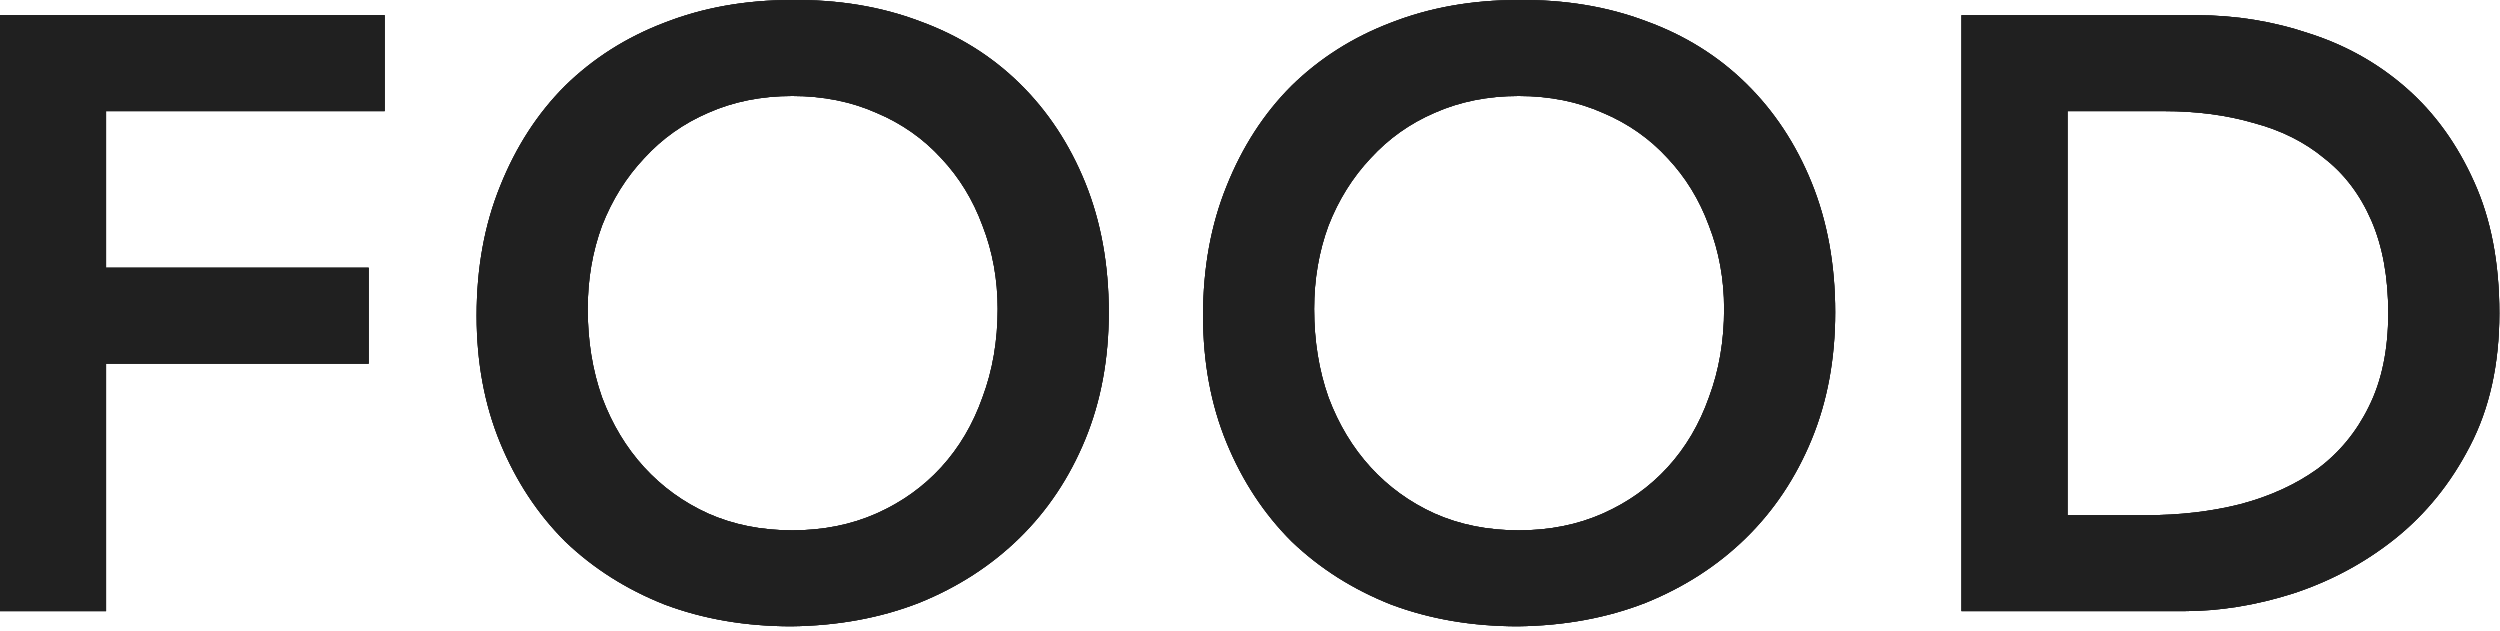
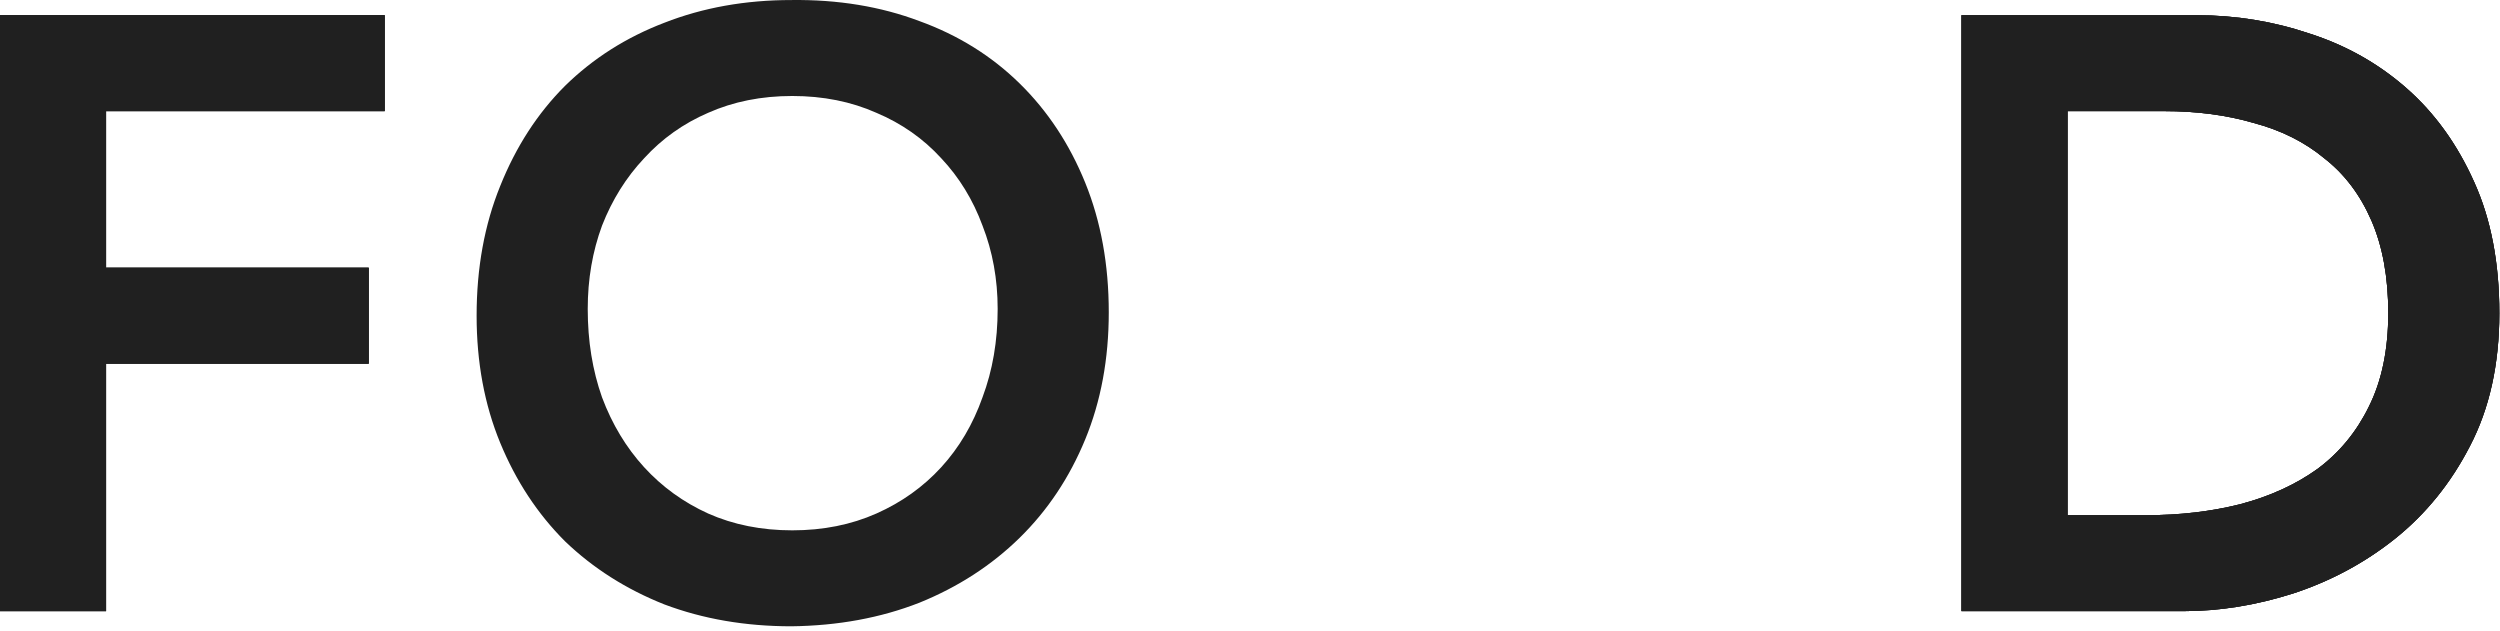
<svg xmlns="http://www.w3.org/2000/svg" fill="none" height="100%" overflow="visible" preserveAspectRatio="none" style="display: block;" viewBox="0 0 297 75" width="100%">
  <g id="FOOD">
    <g id="FOOD_2">
      <path d="M233.023 1.804H260.923C265.59 1.804 270.09 2.537 274.423 4.004C278.757 5.404 282.59 7.57 285.923 10.504C289.257 13.437 291.923 17.137 293.923 21.604C295.923 26.004 296.923 31.204 296.923 37.204C296.923 43.27 295.757 48.537 293.423 53.004C291.157 57.404 288.19 61.07 284.523 64.004C280.923 66.87 276.89 69.037 272.423 70.504C268.023 71.904 263.69 72.604 259.423 72.604H233.023V1.804ZM255.023 61.204C258.957 61.204 262.657 60.77 266.123 59.904C269.657 58.97 272.723 57.57 275.323 55.704C277.923 53.77 279.957 51.304 281.423 48.304C282.957 45.237 283.723 41.537 283.723 37.204C283.723 32.937 283.057 29.27 281.723 26.204C280.39 23.137 278.523 20.67 276.123 18.804C273.79 16.87 270.99 15.47 267.723 14.604C264.523 13.67 260.99 13.204 257.123 13.204H245.623V61.204H255.023Z" fill="#202020" id="Vector" />
-       <path d="M142.923 37.504C142.923 31.837 143.856 26.704 145.723 22.104C147.59 17.437 150.156 13.47 153.423 10.204C156.756 6.937 160.69 4.437 165.223 2.704C169.823 0.904 174.856 0.004 180.323 0.004C185.856 -0.063 190.923 0.77 195.523 2.504C200.123 4.17 204.09 6.637 207.423 9.904C210.756 13.17 213.356 17.104 215.223 21.704C217.09 26.304 218.023 31.437 218.023 37.104C218.023 42.637 217.09 47.67 215.223 52.204C213.356 56.737 210.756 60.637 207.423 63.904C204.09 67.17 200.123 69.737 195.523 71.604C190.923 73.404 185.856 74.337 180.323 74.404C174.856 74.404 169.823 73.537 165.223 71.804C160.69 70.004 156.756 67.504 153.423 64.304C150.156 61.037 147.59 57.137 145.723 52.604C143.856 48.07 142.923 43.037 142.923 37.504ZM156.123 36.704C156.123 40.504 156.69 44.004 157.823 47.204C159.023 50.404 160.69 53.17 162.823 55.504C164.956 57.837 167.49 59.67 170.423 61.004C173.423 62.337 176.756 63.004 180.423 63.004C184.09 63.004 187.423 62.337 190.423 61.004C193.423 59.67 195.99 57.837 198.123 55.504C200.256 53.17 201.89 50.404 203.023 47.204C204.223 44.004 204.823 40.504 204.823 36.704C204.823 33.17 204.223 29.87 203.023 26.804C201.89 23.737 200.256 21.07 198.123 18.804C195.99 16.47 193.423 14.67 190.423 13.404C187.423 12.07 184.09 11.404 180.423 11.404C176.756 11.404 173.423 12.07 170.423 13.404C167.49 14.67 164.956 16.47 162.823 18.804C160.69 21.07 159.023 23.737 157.823 26.804C156.69 29.87 156.123 33.17 156.123 36.704Z" fill="#202020" id="Vector_2" />
-       <path d="M56.622 37.504C56.622 31.837 57.555 26.704 59.422 22.104C61.289 17.437 63.855 13.47 67.122 10.204C70.455 6.937 74.389 4.437 78.922 2.704C83.522 0.904 88.555 0.004 94.022 0.004C99.555 -0.063 104.622 0.77 109.222 2.504C113.822 4.17 117.789 6.637 121.122 9.904C124.455 13.17 127.055 17.104 128.922 21.704C130.789 26.304 131.722 31.437 131.722 37.104C131.722 42.637 130.789 47.67 128.922 52.204C127.055 56.737 124.455 60.637 121.122 63.904C117.789 67.17 113.822 69.737 109.222 71.604C104.622 73.404 99.555 74.337 94.022 74.404C88.555 74.404 83.522 73.537 78.922 71.804C74.389 70.004 70.455 67.504 67.122 64.304C63.855 61.037 61.289 57.137 59.422 52.604C57.555 48.07 56.622 43.037 56.622 37.504ZM69.822 36.704C69.822 40.504 70.389 44.004 71.522 47.204C72.722 50.404 74.389 53.17 76.522 55.504C78.655 57.837 81.189 59.67 84.122 61.004C87.122 62.337 90.455 63.004 94.122 63.004C97.789 63.004 101.122 62.337 104.122 61.004C107.122 59.67 109.689 57.837 111.822 55.504C113.955 53.17 115.589 50.404 116.722 47.204C117.922 44.004 118.522 40.504 118.522 36.704C118.522 33.17 117.922 29.87 116.722 26.804C115.589 23.737 113.955 21.07 111.822 18.804C109.689 16.47 107.122 14.67 104.122 13.404C101.122 12.07 97.789 11.404 94.122 11.404C90.455 11.404 87.122 12.07 84.122 13.404C81.189 14.67 78.655 16.47 76.522 18.804C74.389 21.07 72.722 23.737 71.522 26.804C70.389 29.87 69.822 33.17 69.822 36.704Z" fill="#202020" id="Vector_3" />
      <path d="M0 1.804H45.7V13.204H12.6V31.804H43.8V43.204H12.6V72.604H0V1.804Z" fill="#202020" id="Vector_4" />
    </g>
    <g id="FOOD_3">
      <path d="M233.023 1.804H260.923C265.59 1.804 270.09 2.537 274.423 4.004C278.757 5.404 282.59 7.57 285.923 10.504C289.257 13.437 291.923 17.137 293.923 21.604C295.923 26.004 296.923 31.204 296.923 37.204C296.923 43.27 295.757 48.537 293.423 53.004C291.157 57.404 288.19 61.07 284.523 64.004C280.923 66.87 276.89 69.037 272.423 70.504C268.023 71.904 263.69 72.604 259.423 72.604H233.023V1.804ZM255.023 61.204C258.957 61.204 262.657 60.77 266.123 59.904C269.657 58.97 272.723 57.57 275.323 55.704C277.923 53.77 279.957 51.304 281.423 48.304C282.957 45.237 283.723 41.537 283.723 37.204C283.723 32.937 283.057 29.27 281.723 26.204C280.39 23.137 278.523 20.67 276.123 18.804C273.79 16.87 270.99 15.47 267.723 14.604C264.523 13.67 260.99 13.204 257.123 13.204H245.623V61.204H255.023Z" fill="#202020" id="Vector_5" />
-       <path d="M142.923 37.504C142.923 31.837 143.856 26.704 145.723 22.104C147.59 17.437 150.156 13.47 153.423 10.204C156.756 6.937 160.69 4.437 165.223 2.704C169.823 0.904 174.856 0.004 180.323 0.004C185.856 -0.063 190.923 0.77 195.523 2.504C200.123 4.17 204.09 6.637 207.423 9.904C210.756 13.17 213.356 17.104 215.223 21.704C217.09 26.304 218.023 31.437 218.023 37.104C218.023 42.637 217.09 47.67 215.223 52.204C213.356 56.737 210.756 60.637 207.423 63.904C204.09 67.17 200.123 69.737 195.523 71.604C190.923 73.404 185.856 74.337 180.323 74.404C174.856 74.404 169.823 73.537 165.223 71.804C160.69 70.004 156.756 67.504 153.423 64.304C150.156 61.037 147.59 57.137 145.723 52.604C143.856 48.07 142.923 43.037 142.923 37.504ZM156.123 36.704C156.123 40.504 156.69 44.004 157.823 47.204C159.023 50.404 160.69 53.17 162.823 55.504C164.956 57.837 167.49 59.67 170.423 61.004C173.423 62.337 176.756 63.004 180.423 63.004C184.09 63.004 187.423 62.337 190.423 61.004C193.423 59.67 195.99 57.837 198.123 55.504C200.256 53.17 201.89 50.404 203.023 47.204C204.223 44.004 204.823 40.504 204.823 36.704C204.823 33.17 204.223 29.87 203.023 26.804C201.89 23.737 200.256 21.07 198.123 18.804C195.99 16.47 193.423 14.67 190.423 13.404C187.423 12.07 184.09 11.404 180.423 11.404C176.756 11.404 173.423 12.07 170.423 13.404C167.49 14.67 164.956 16.47 162.823 18.804C160.69 21.07 159.023 23.737 157.823 26.804C156.69 29.87 156.123 33.17 156.123 36.704Z" fill="#202020" id="Vector_6" />
      <path d="M56.622 37.504C56.622 31.837 57.555 26.704 59.422 22.104C61.289 17.437 63.855 13.47 67.122 10.204C70.455 6.937 74.389 4.437 78.922 2.704C83.522 0.904 88.555 0.004 94.022 0.004C99.555 -0.063 104.622 0.77 109.222 2.504C113.822 4.17 117.789 6.637 121.122 9.904C124.455 13.17 127.055 17.104 128.922 21.704C130.789 26.304 131.722 31.437 131.722 37.104C131.722 42.637 130.789 47.67 128.922 52.204C127.055 56.737 124.455 60.637 121.122 63.904C117.789 67.17 113.822 69.737 109.222 71.604C104.622 73.404 99.555 74.337 94.022 74.404C88.555 74.404 83.522 73.537 78.922 71.804C74.389 70.004 70.455 67.504 67.122 64.304C63.855 61.037 61.289 57.137 59.422 52.604C57.555 48.07 56.622 43.037 56.622 37.504ZM69.822 36.704C69.822 40.504 70.389 44.004 71.522 47.204C72.722 50.404 74.389 53.17 76.522 55.504C78.655 57.837 81.189 59.67 84.122 61.004C87.122 62.337 90.455 63.004 94.122 63.004C97.789 63.004 101.122 62.337 104.122 61.004C107.122 59.67 109.689 57.837 111.822 55.504C113.955 53.17 115.589 50.404 116.722 47.204C117.922 44.004 118.522 40.504 118.522 36.704C118.522 33.17 117.922 29.87 116.722 26.804C115.589 23.737 113.955 21.07 111.822 18.804C109.689 16.47 107.122 14.67 104.122 13.404C101.122 12.07 97.789 11.404 94.122 11.404C90.455 11.404 87.122 12.07 84.122 13.404C81.189 14.67 78.655 16.47 76.522 18.804C74.389 21.07 72.722 23.737 71.522 26.804C70.389 29.87 69.822 33.17 69.822 36.704Z" fill="#202020" id="Vector_7" />
      <path d="M0 1.804H45.7V13.204H12.6V31.804H43.8V43.204H12.6V72.604H0V1.804Z" fill="#202020" id="Vector_8" />
    </g>
    <g id="FOOD_4">
      <path d="M233.023 1.804H260.923C265.59 1.804 270.09 2.537 274.423 4.004C278.757 5.404 282.59 7.57 285.923 10.504C289.257 13.437 291.923 17.137 293.923 21.604C295.923 26.004 296.923 31.204 296.923 37.204C296.923 43.27 295.757 48.537 293.423 53.004C291.157 57.404 288.19 61.07 284.523 64.004C280.923 66.87 276.89 69.037 272.423 70.504C268.023 71.904 263.69 72.604 259.423 72.604H233.023V1.804ZM255.023 61.204C258.957 61.204 262.657 60.77 266.123 59.904C269.657 58.97 272.723 57.57 275.323 55.704C277.923 53.77 279.957 51.304 281.423 48.304C282.957 45.237 283.723 41.537 283.723 37.204C283.723 32.937 283.057 29.27 281.723 26.204C280.39 23.137 278.523 20.67 276.123 18.804C273.79 16.87 270.99 15.47 267.723 14.604C264.523 13.67 260.99 13.204 257.123 13.204H245.623V61.204H255.023Z" fill="#202020" id="Vector_9" />
-       <path d="M142.923 37.504C142.923 31.837 143.856 26.704 145.723 22.104C147.59 17.437 150.156 13.47 153.423 10.204C156.756 6.937 160.69 4.437 165.223 2.704C169.823 0.904 174.856 0.004 180.323 0.004C185.856 -0.063 190.923 0.77 195.523 2.504C200.123 4.17 204.09 6.637 207.423 9.904C210.756 13.17 213.356 17.104 215.223 21.704C217.09 26.304 218.023 31.437 218.023 37.104C218.023 42.637 217.09 47.67 215.223 52.204C213.356 56.737 210.756 60.637 207.423 63.904C204.09 67.17 200.123 69.737 195.523 71.604C190.923 73.404 185.856 74.337 180.323 74.404C174.856 74.404 169.823 73.537 165.223 71.804C160.69 70.004 156.756 67.504 153.423 64.304C150.156 61.037 147.59 57.137 145.723 52.604C143.856 48.07 142.923 43.037 142.923 37.504ZM156.123 36.704C156.123 40.504 156.69 44.004 157.823 47.204C159.023 50.404 160.69 53.17 162.823 55.504C164.956 57.837 167.49 59.67 170.423 61.004C173.423 62.337 176.756 63.004 180.423 63.004C184.09 63.004 187.423 62.337 190.423 61.004C193.423 59.67 195.99 57.837 198.123 55.504C200.256 53.17 201.89 50.404 203.023 47.204C204.223 44.004 204.823 40.504 204.823 36.704C204.823 33.17 204.223 29.87 203.023 26.804C201.89 23.737 200.256 21.07 198.123 18.804C195.99 16.47 193.423 14.67 190.423 13.404C187.423 12.07 184.09 11.404 180.423 11.404C176.756 11.404 173.423 12.07 170.423 13.404C167.49 14.67 164.956 16.47 162.823 18.804C160.69 21.07 159.023 23.737 157.823 26.804C156.69 29.87 156.123 33.17 156.123 36.704Z" fill="#202020" id="Vector_10" />
-       <path d="M56.622 37.504C56.622 31.837 57.555 26.704 59.422 22.104C61.289 17.437 63.855 13.47 67.122 10.204C70.455 6.937 74.389 4.437 78.922 2.704C83.522 0.904 88.555 0.004 94.022 0.004C99.555 -0.063 104.622 0.77 109.222 2.504C113.822 4.17 117.789 6.637 121.122 9.904C124.455 13.17 127.055 17.104 128.922 21.704C130.789 26.304 131.722 31.437 131.722 37.104C131.722 42.637 130.789 47.67 128.922 52.204C127.055 56.737 124.455 60.637 121.122 63.904C117.789 67.17 113.822 69.737 109.222 71.604C104.622 73.404 99.555 74.337 94.022 74.404C88.555 74.404 83.522 73.537 78.922 71.804C74.389 70.004 70.455 67.504 67.122 64.304C63.855 61.037 61.289 57.137 59.422 52.604C57.555 48.07 56.622 43.037 56.622 37.504ZM69.822 36.704C69.822 40.504 70.389 44.004 71.522 47.204C72.722 50.404 74.389 53.17 76.522 55.504C78.655 57.837 81.189 59.67 84.122 61.004C87.122 62.337 90.455 63.004 94.122 63.004C97.789 63.004 101.122 62.337 104.122 61.004C107.122 59.67 109.689 57.837 111.822 55.504C113.955 53.17 115.589 50.404 116.722 47.204C117.922 44.004 118.522 40.504 118.522 36.704C118.522 33.17 117.922 29.87 116.722 26.804C115.589 23.737 113.955 21.07 111.822 18.804C109.689 16.47 107.122 14.67 104.122 13.404C101.122 12.07 97.789 11.404 94.122 11.404C90.455 11.404 87.122 12.07 84.122 13.404C81.189 14.67 78.655 16.47 76.522 18.804C74.389 21.07 72.722 23.737 71.522 26.804C70.389 29.87 69.822 33.17 69.822 36.704Z" fill="#202020" id="Vector_11" />
      <path d="M0 1.804H45.7V13.204H12.6V31.804H43.8V43.204H12.6V72.604H0V1.804Z" fill="#202020" id="Vector_12" />
    </g>
  </g>
</svg>